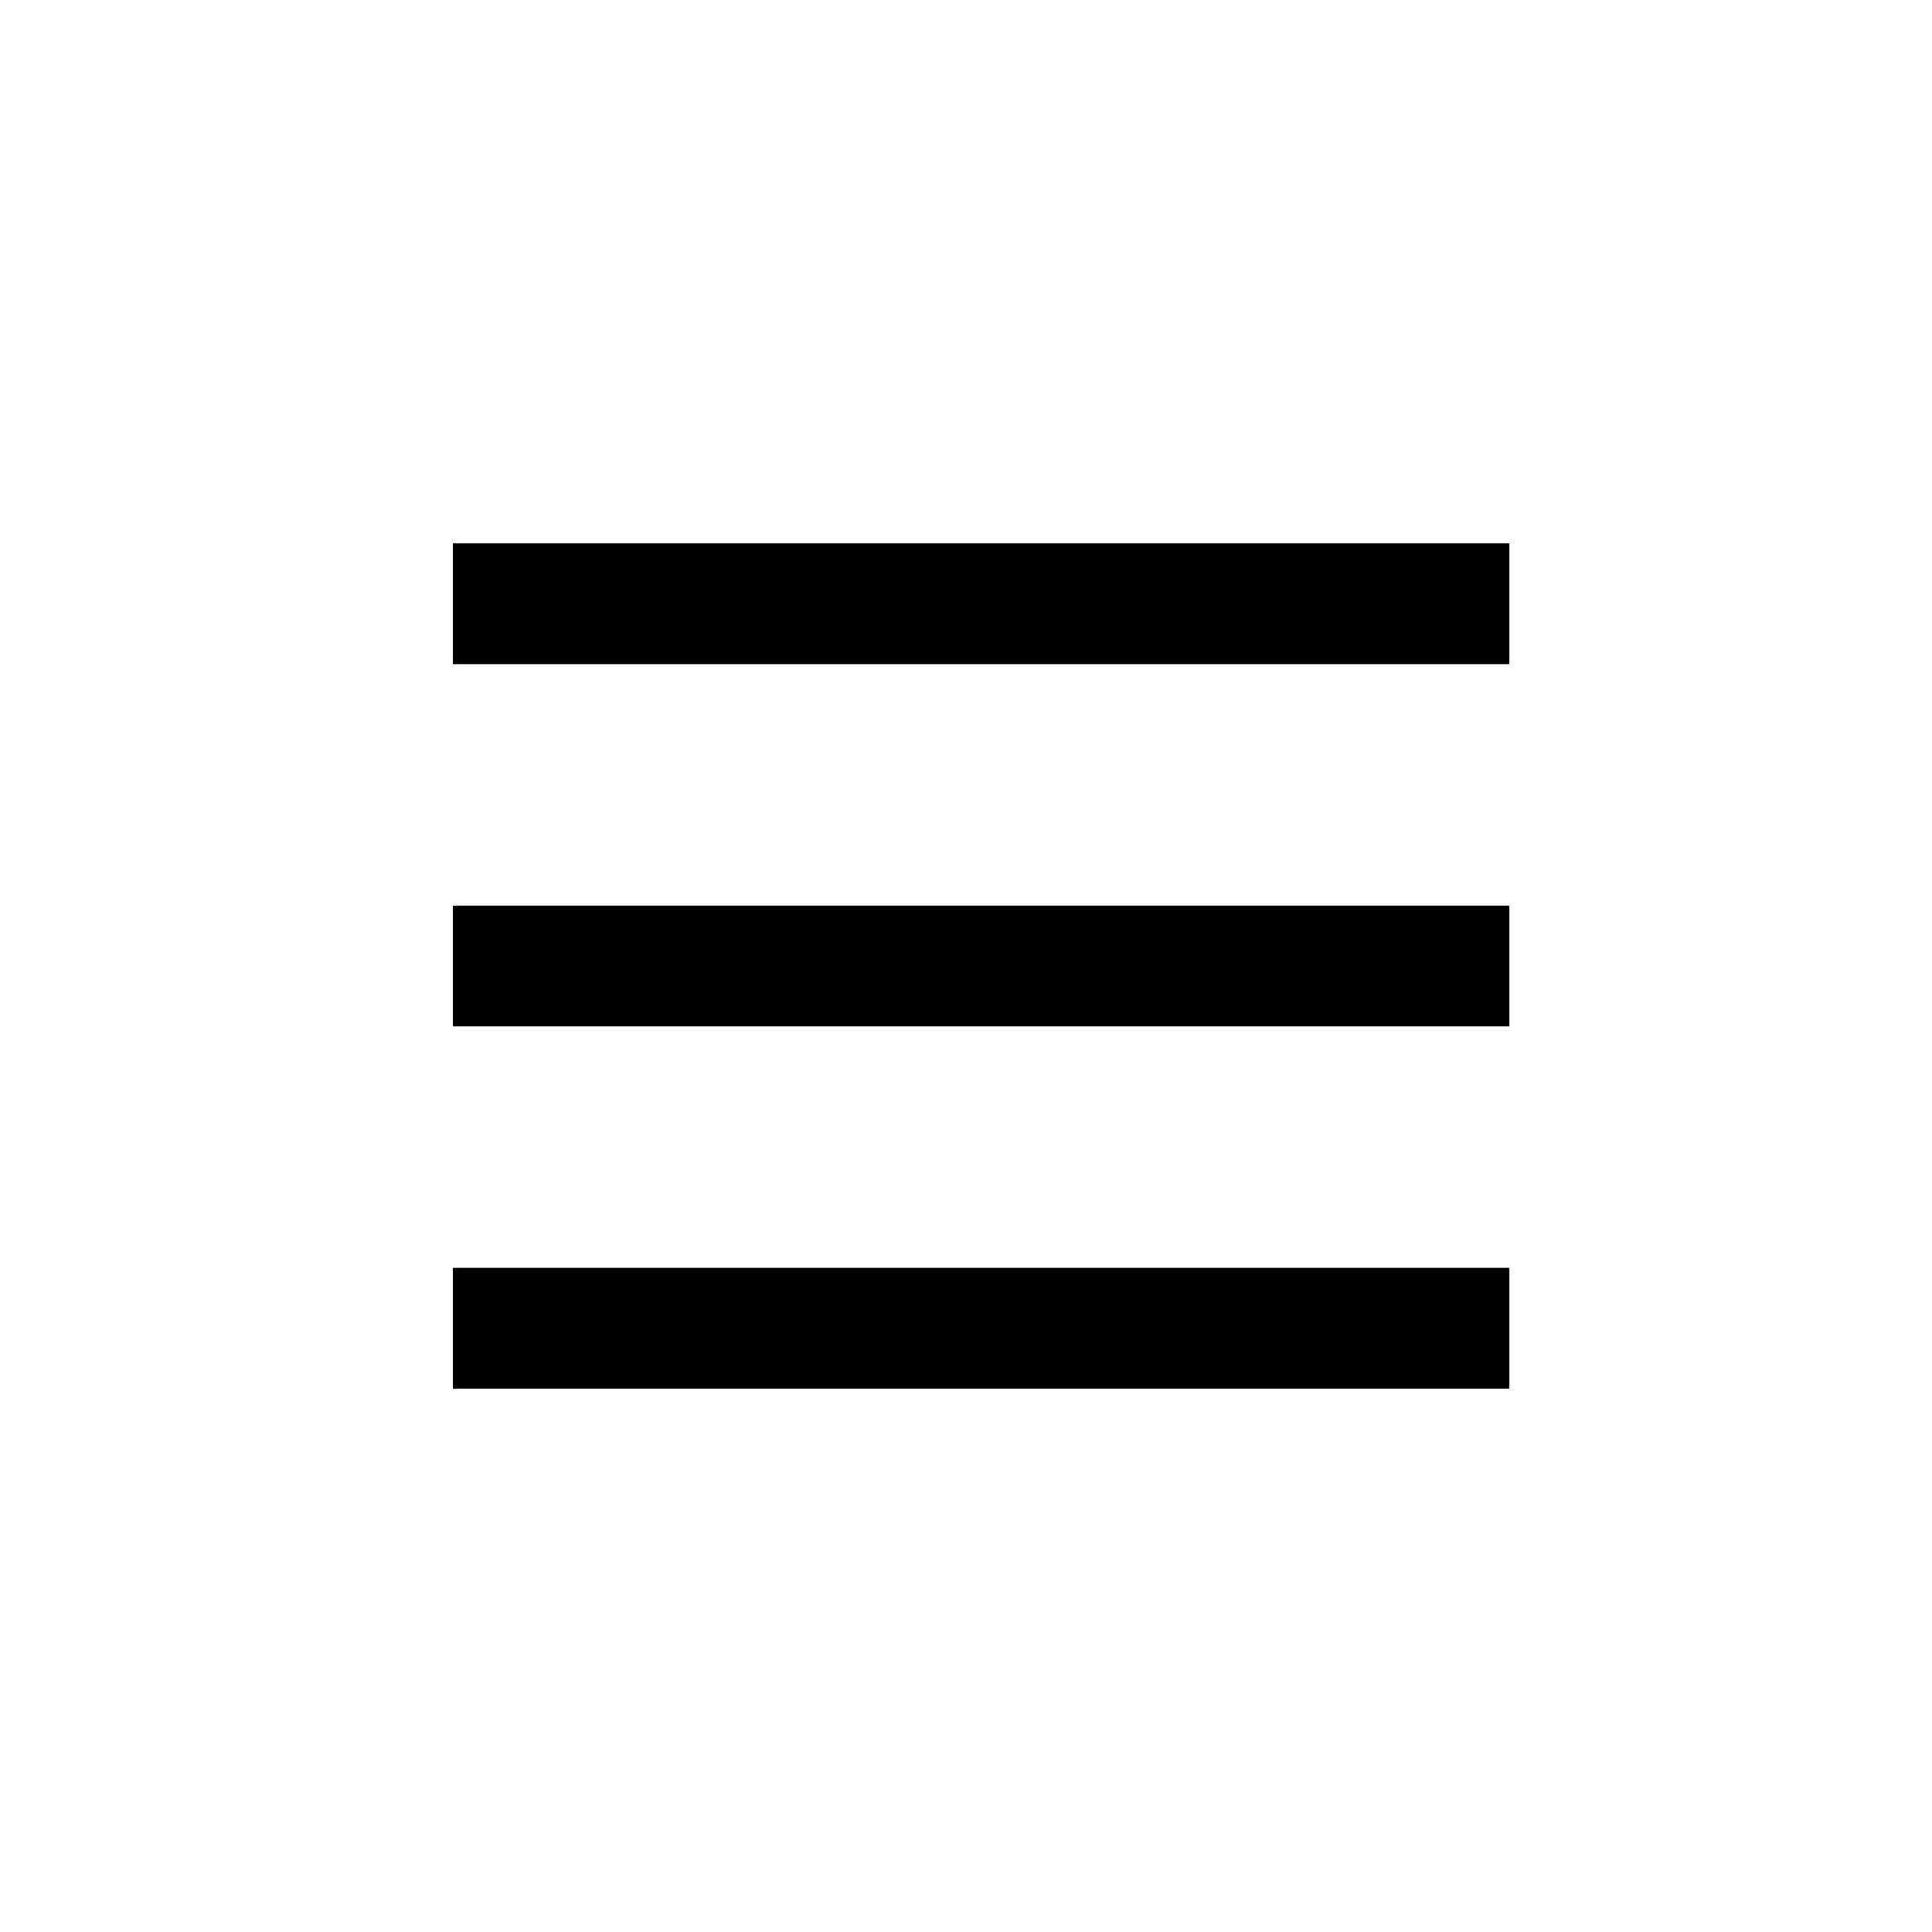
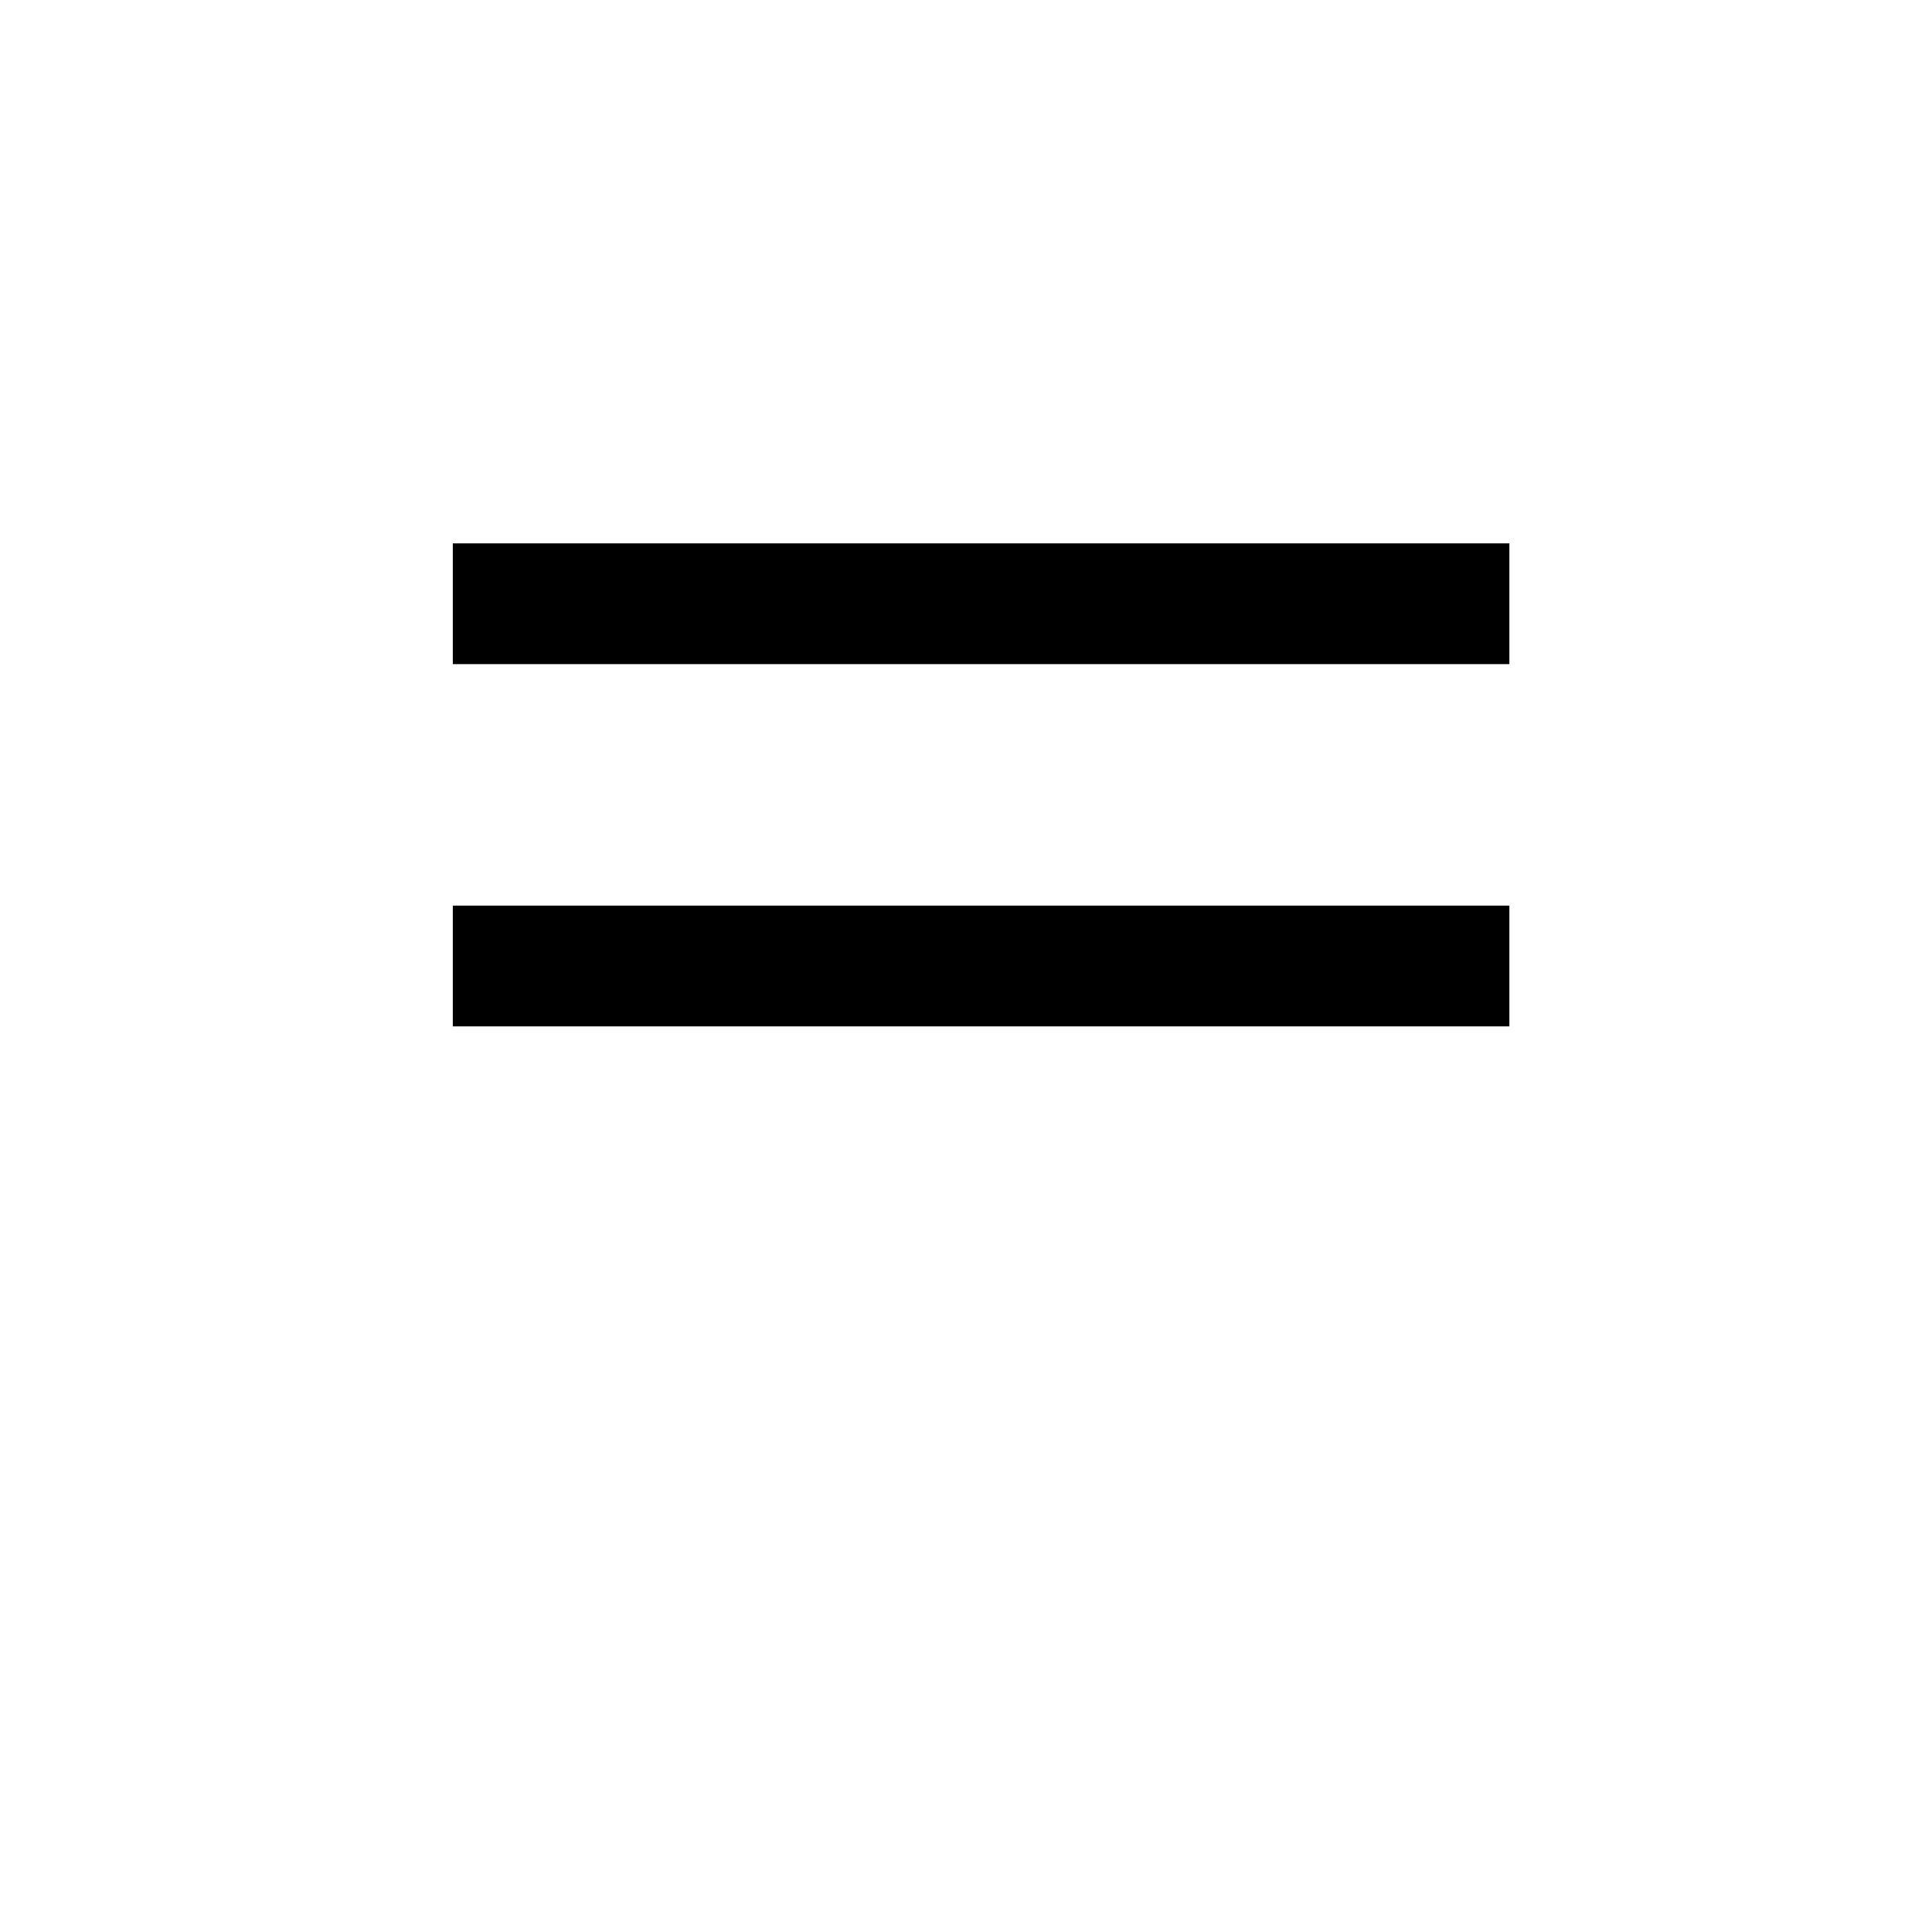
<svg xmlns="http://www.w3.org/2000/svg" width="64" height="64" viewBox="0 0 64 64" fill="none">
  <path d="M50 22H15V18H50V22Z" fill="black" />
  <path d="M50 34H15V30H50V34Z" fill="black" />
-   <path d="M50 46H15V42H50V46Z" fill="black" />
</svg>